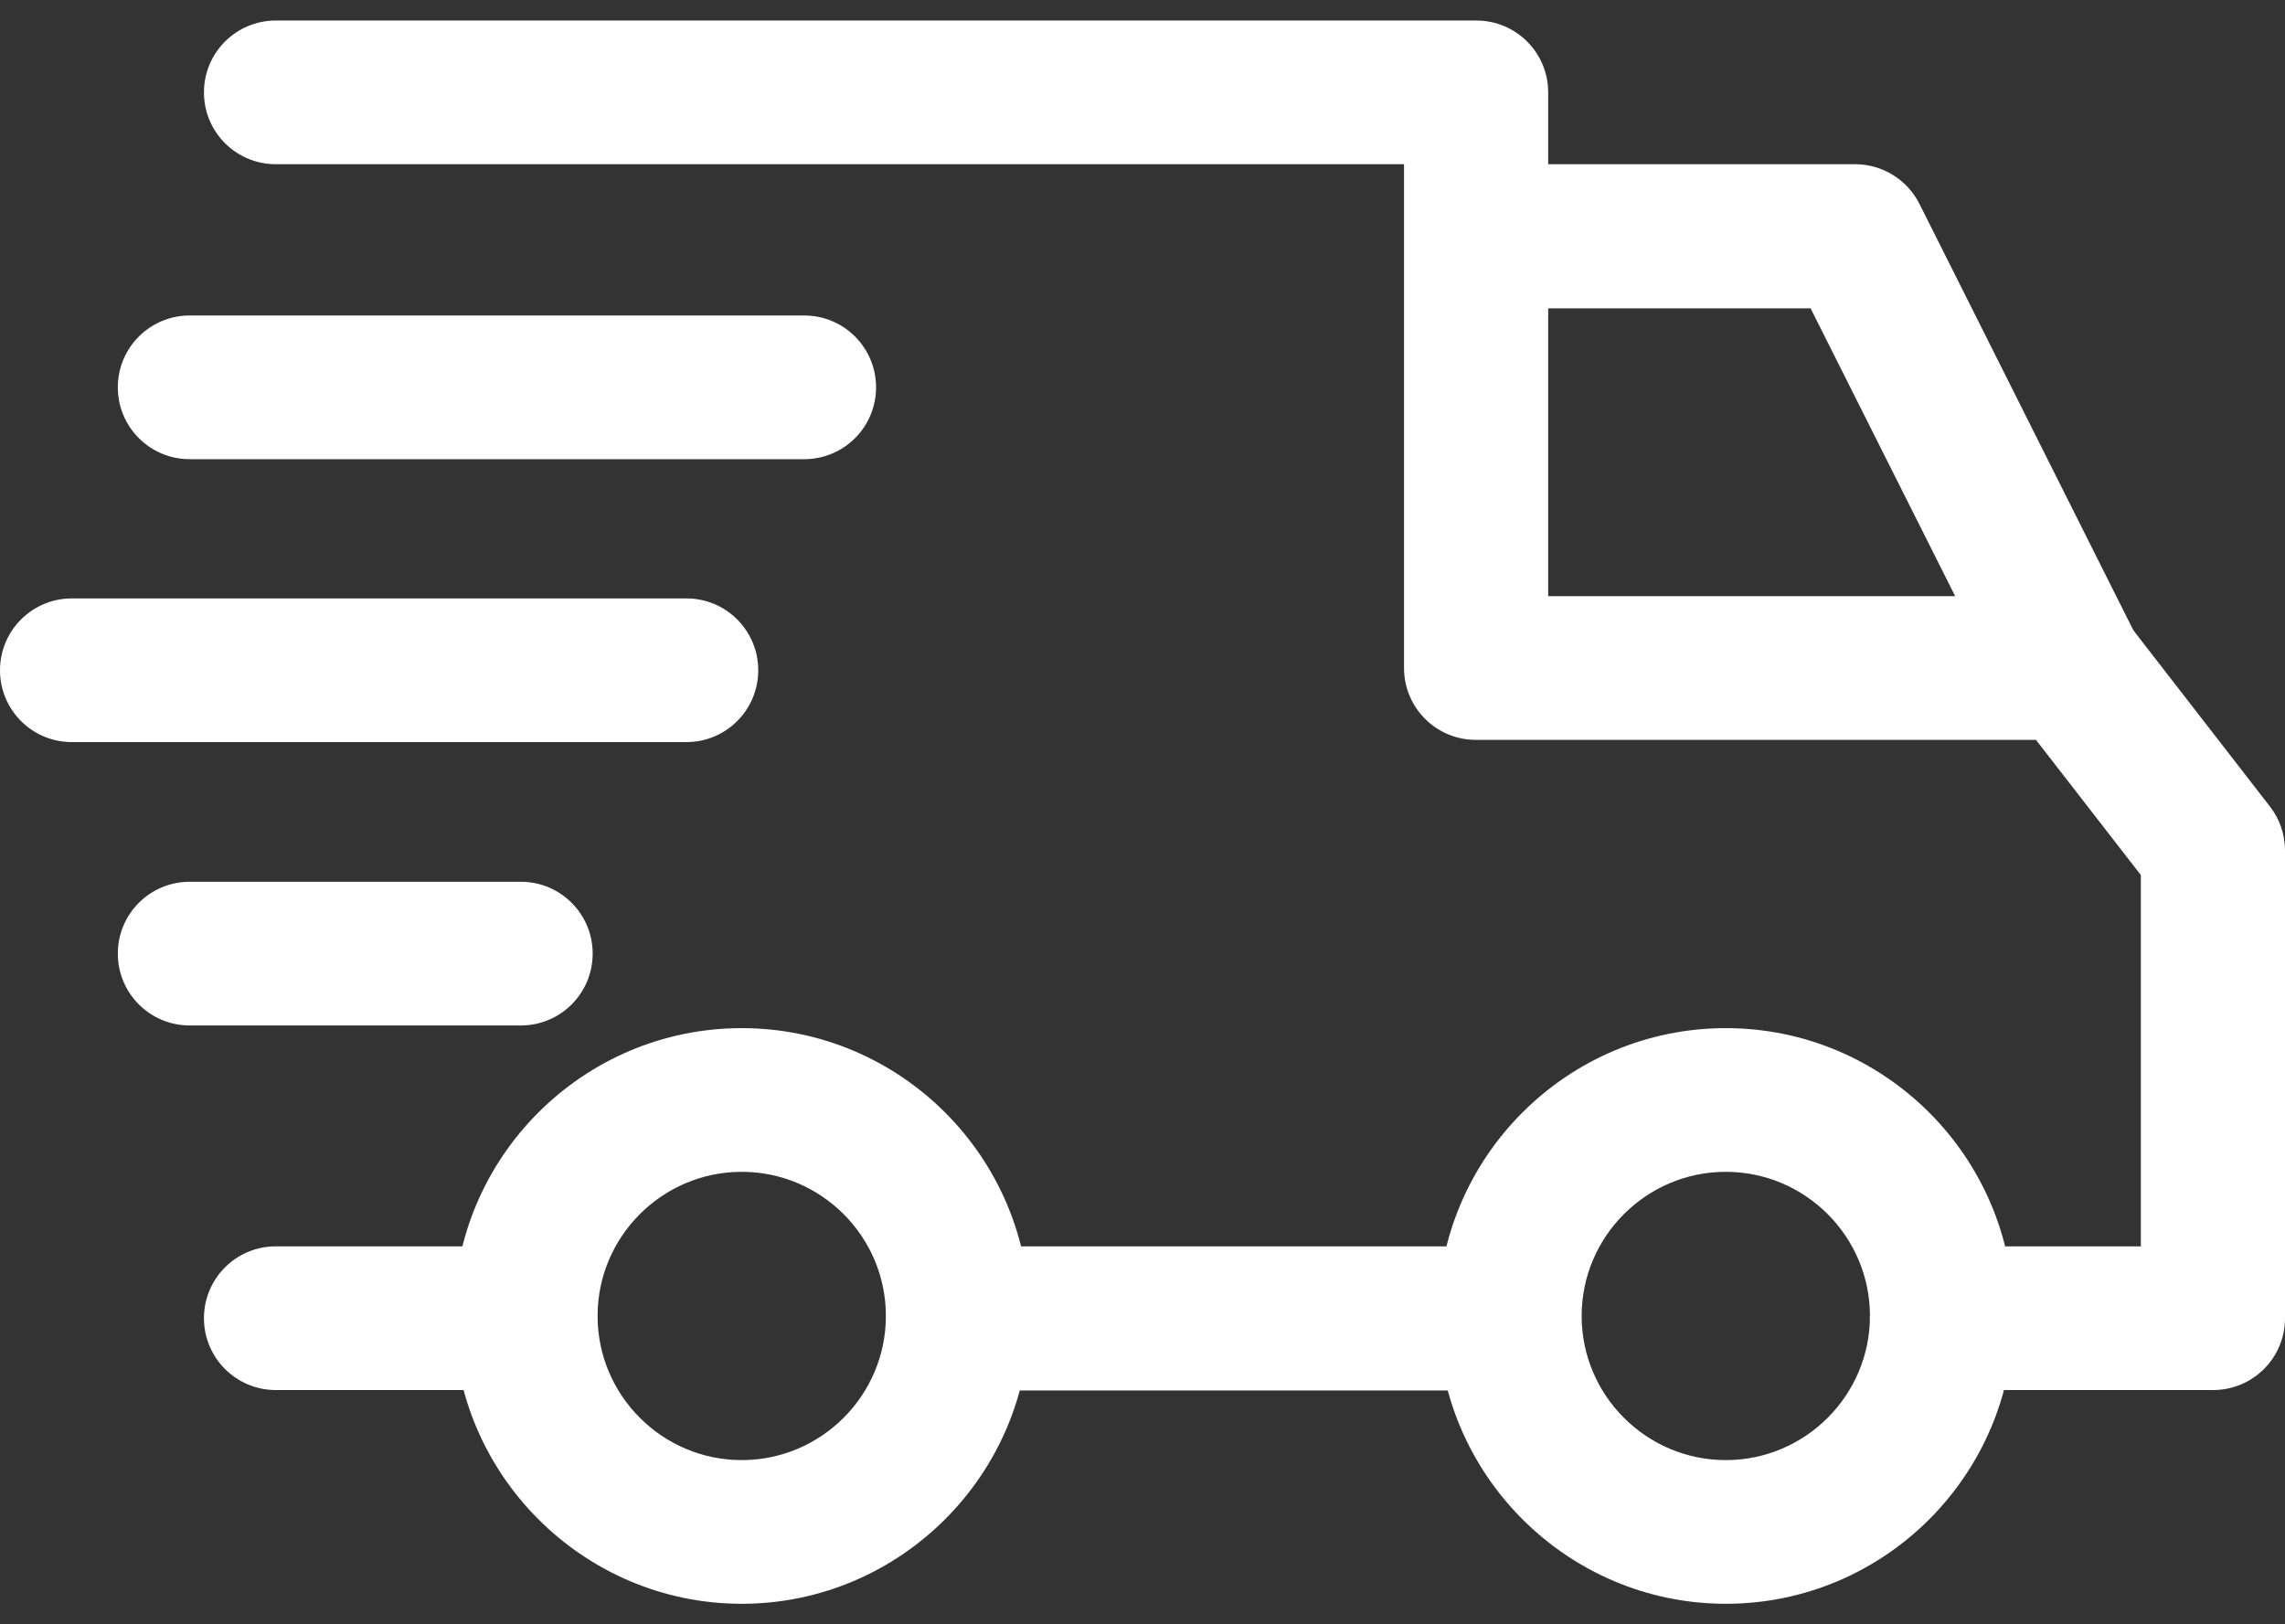
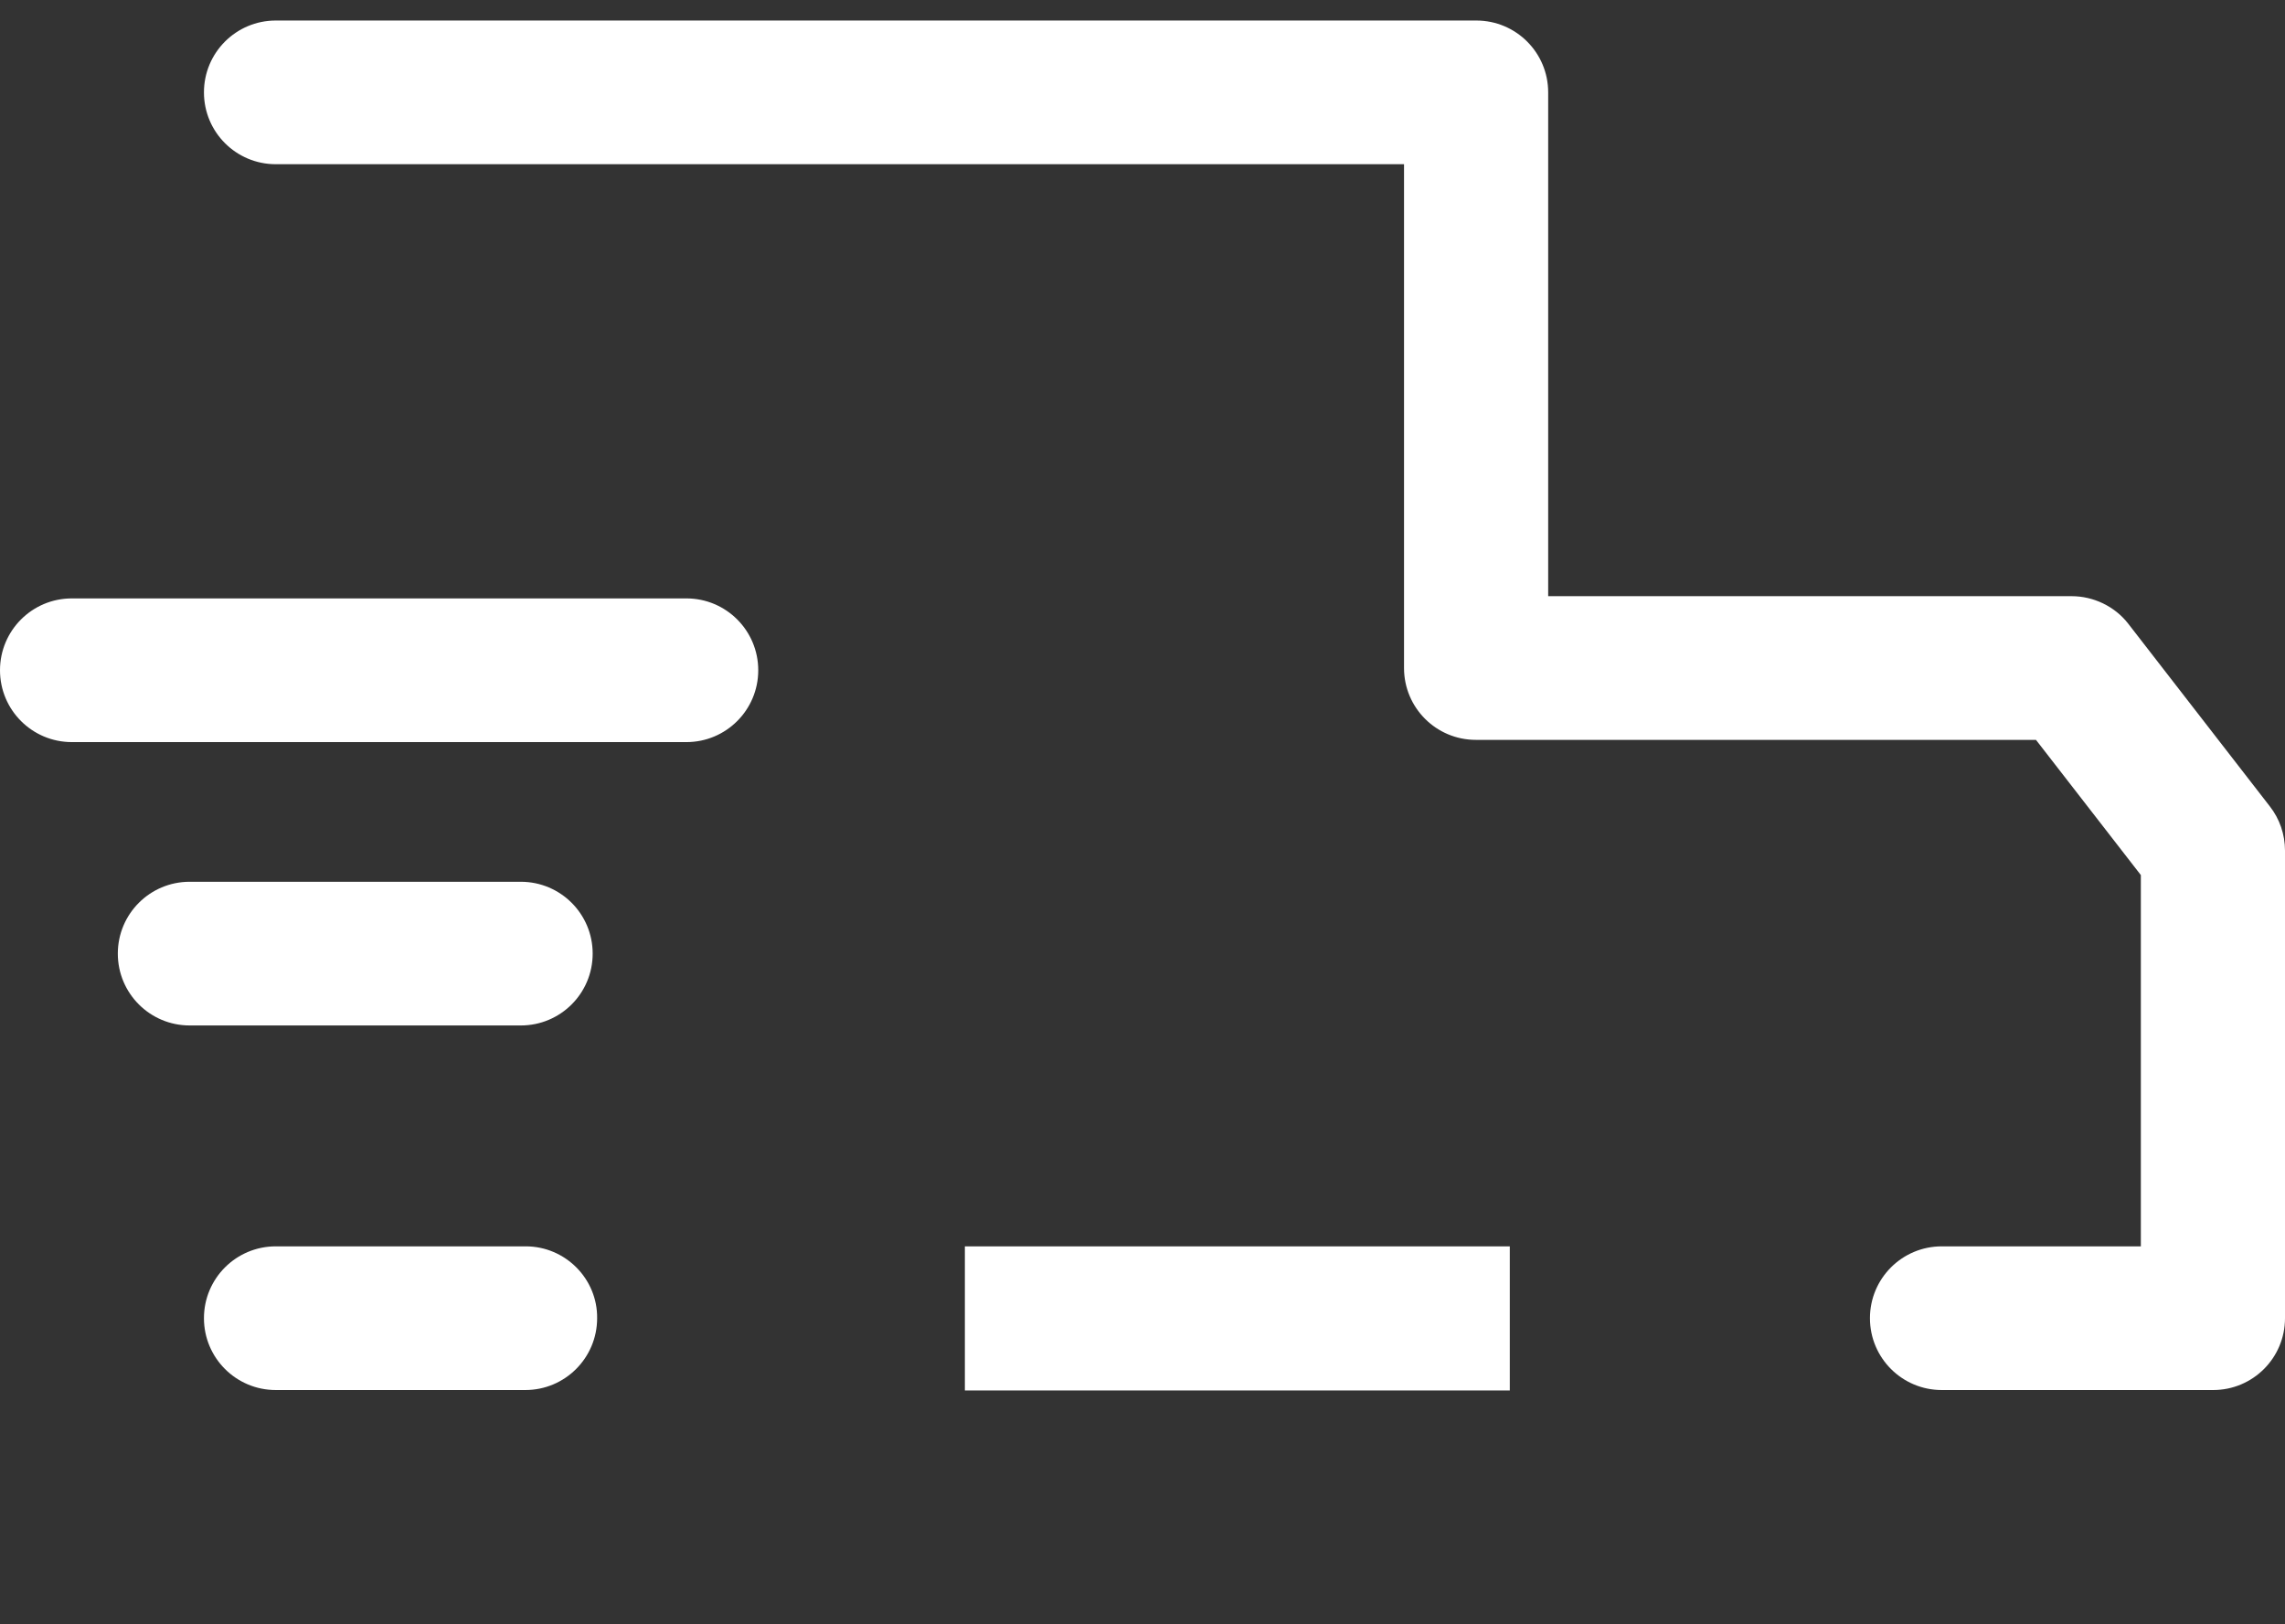
<svg xmlns="http://www.w3.org/2000/svg" version="1.1" id="Capa_1" x="0" y="0" viewBox="0 0 512 364" style="enable-background:new 0 0 512 364" xml:space="preserve">
  <rect x="0" y="0" width="512" height="364" fill="#333333" stroke="none" />
  <style>.st0{fill:#fff}</style>
-   <path class="st0" d="M386.7 230.4c-35.6 0-64.5 29-64.5 64.5s29 64.5 64.5 64.5c35.6 0 64.5-29 64.5-64.5s-28.9-64.5-64.5-64.5zm0 96.8c-17.8 0-32.3-14.5-32.3-32.3s14.5-32.3 32.3-32.3 32.3 14.5 32.3 32.3-14.5 32.3-32.3 32.3zM166.2 230.4c-35.6 0-64.5 29-64.5 64.5s29 64.5 64.5 64.5 64.5-29 64.5-64.5-28.9-64.5-64.5-64.5zm0 96.8c-17.8 0-32.3-14.5-32.3-32.3s14.5-32.3 32.3-32.3 32.3 14.5 32.3 32.3-14.5 32.3-32.3 32.3zM430.1 45.7c-2.7-5.4-8.3-8.9-14.4-8.9h-85v32.3h75l43.9 87.4 28.8-14.5-48.3-96.3z" />
  <path class="st0" d="M216.2 279.3h122.1v32.3H216.2zM117.8 279.3h-56c-8.9 0-16.1 7.2-16.1 16.1s7.2 16.1 16.1 16.1h55.9c8.9 0 16.1-7.2 16.1-16.1.1-8.8-7.1-16.1-16-16.1zM508.6 180.7l-31.7-40.9c-3-3.9-7.8-6.2-12.7-6.2H346.9V20.7c0-8.9-7.2-16.1-16.1-16.1h-269c-8.9 0-16.1 7.2-16.1 16.1s7.2 16.1 16.1 16.1h252.8v112.9c0 8.9 7.2 16.1 16.1 16.1h125.5l23.5 30.3v83.2h-44.6c-8.9 0-16.1 7.2-16.1 16.1s7.2 16.1 16.1 16.1h60.8c8.9 0 16.1-7.2 16.1-16.1V190.6c0-3.6-1.2-7.1-3.4-9.9zM116.7 197.6H42.5c-8.9 0-16.1 7.2-16.1 16.1s7.2 16.1 16.1 16.1h74.2c8.9 0 16.1-7.2 16.1-16.1s-7.2-16.1-16.1-16.1zM153.8 134.1H16.1c-8.9 0-16.1 7.2-16.1 16.1s7.2 16.1 16.1 16.1h137.7c8.9 0 16.1-7.2 16.1-16.1s-7.2-16.1-16.1-16.1z" />
-   <path class="st0" d="M180.2 70.7H42.5c-8.9 0-16.1 7.2-16.1 16.1s7.2 16.1 16.1 16.1h137.7c8.9 0 16.1-7.2 16.1-16.1s-7.2-16.1-16.1-16.1z" />
</svg>